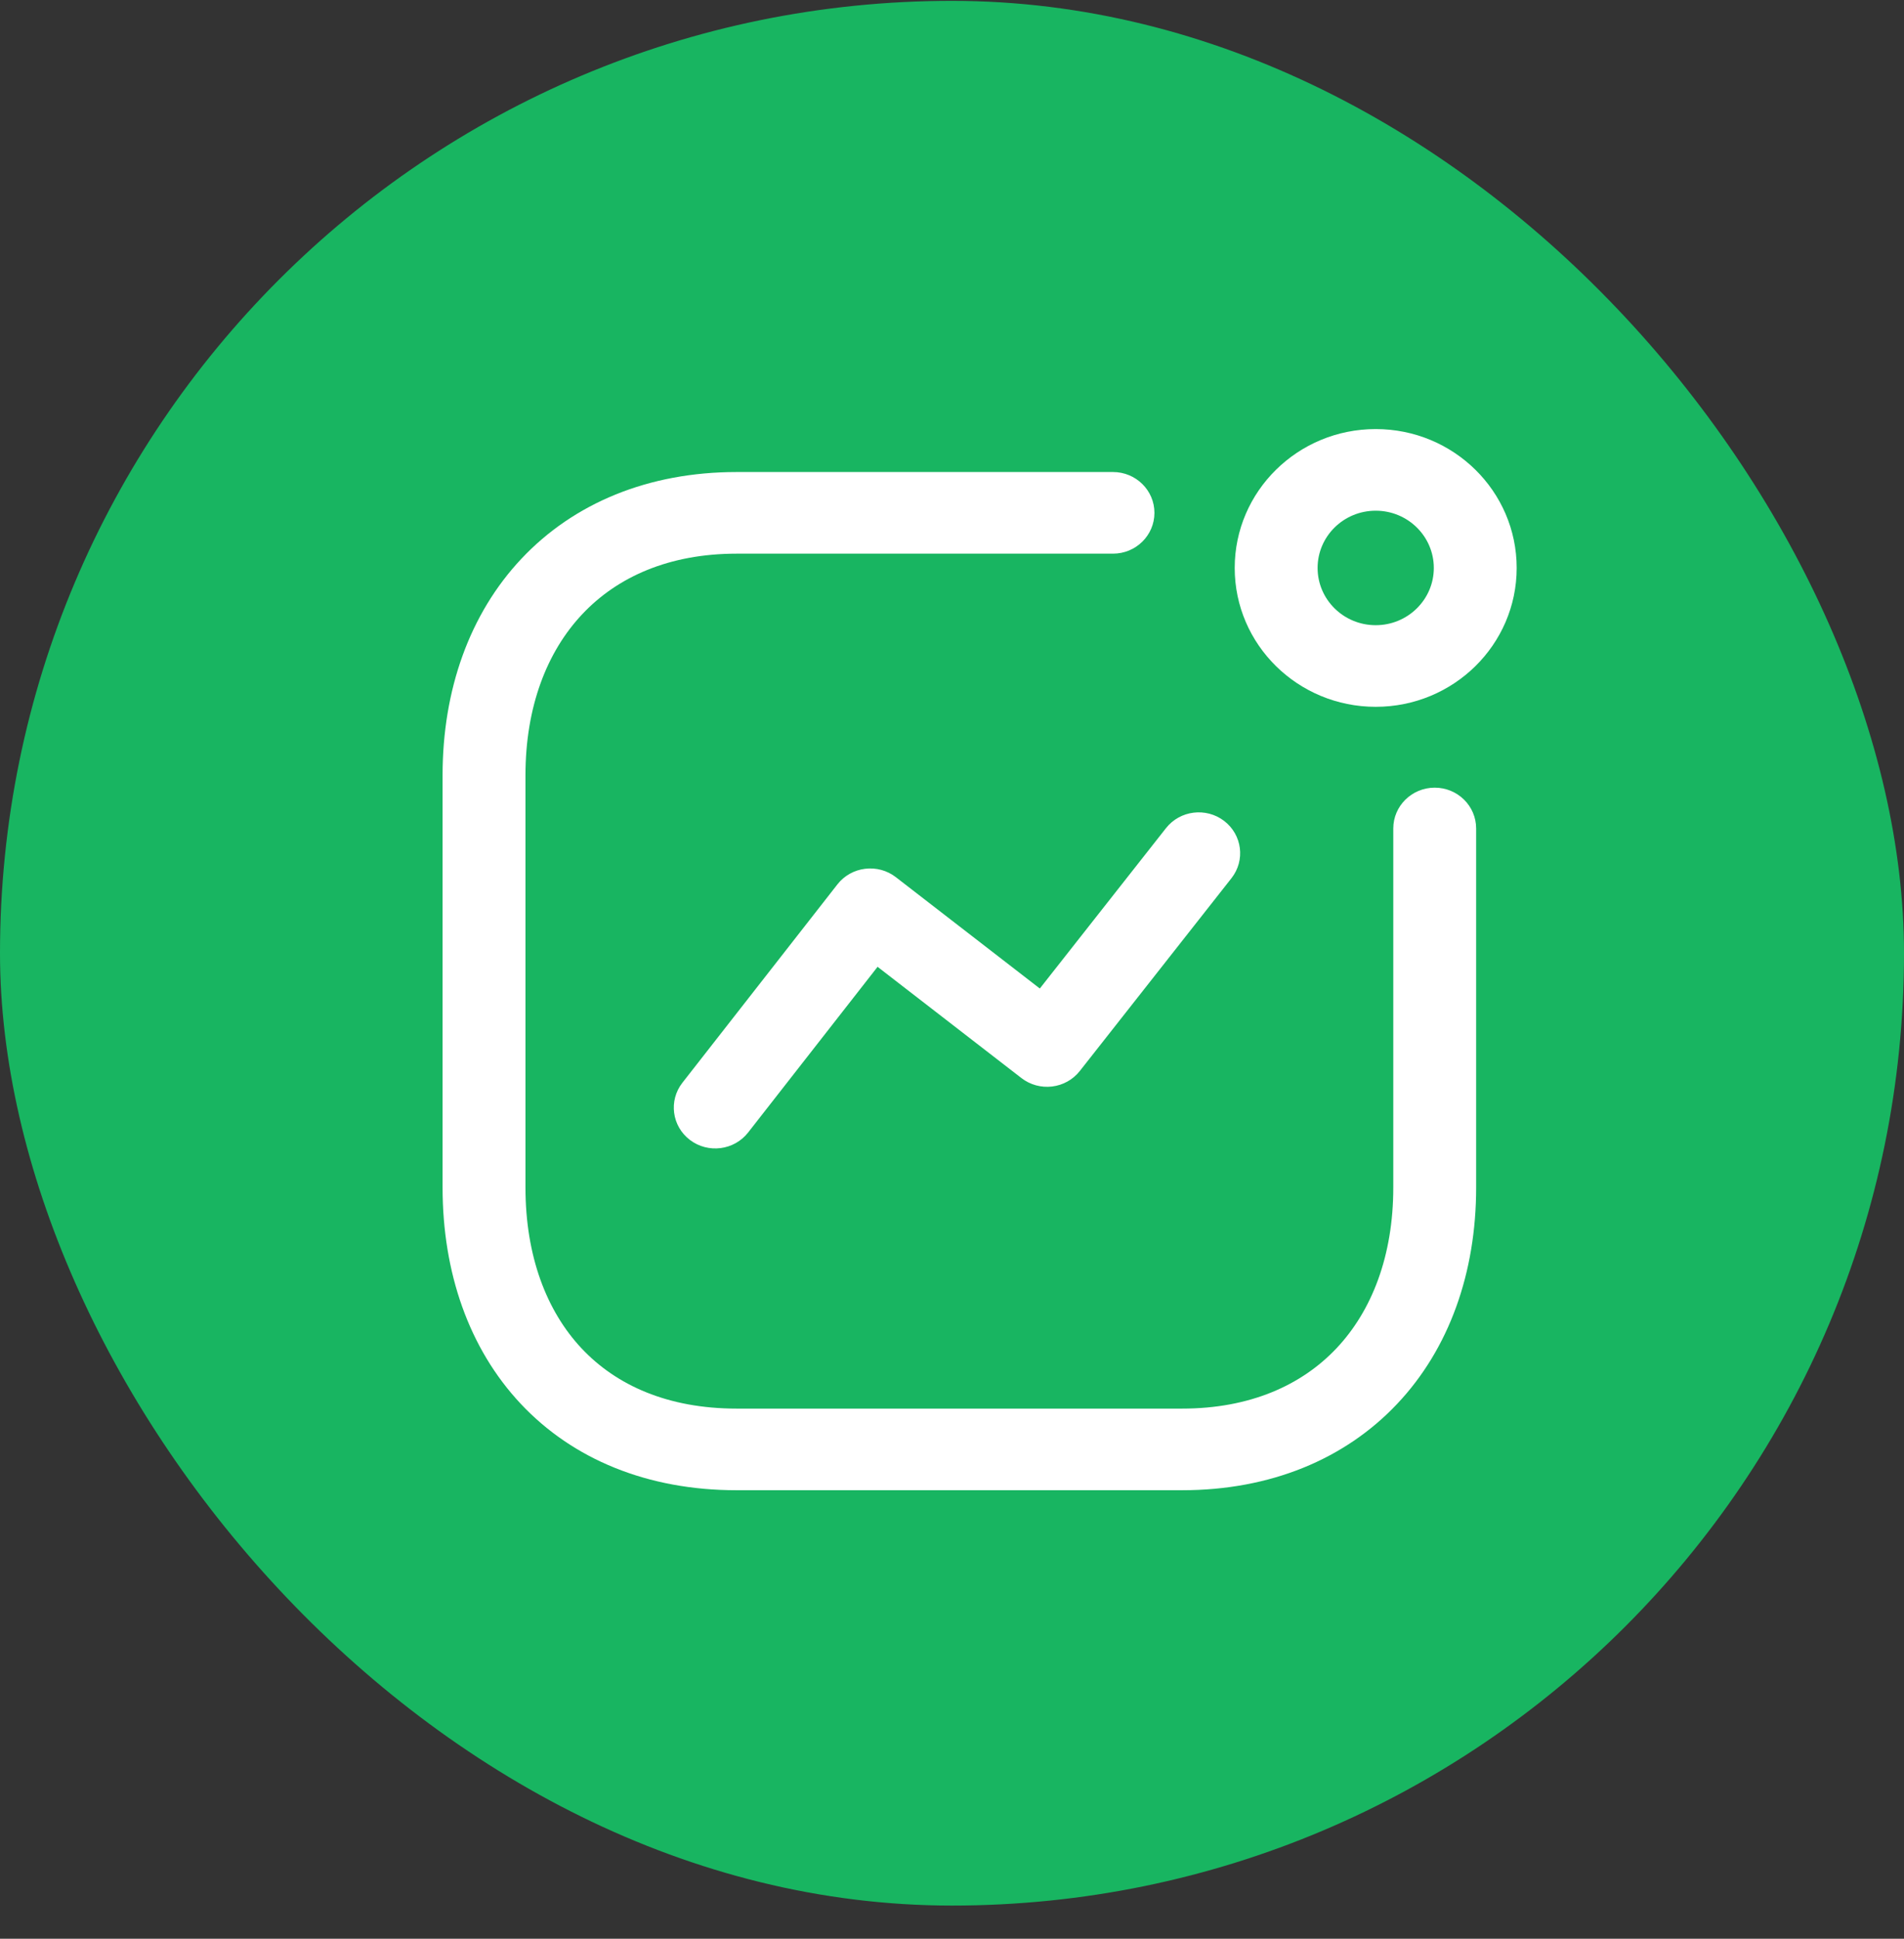
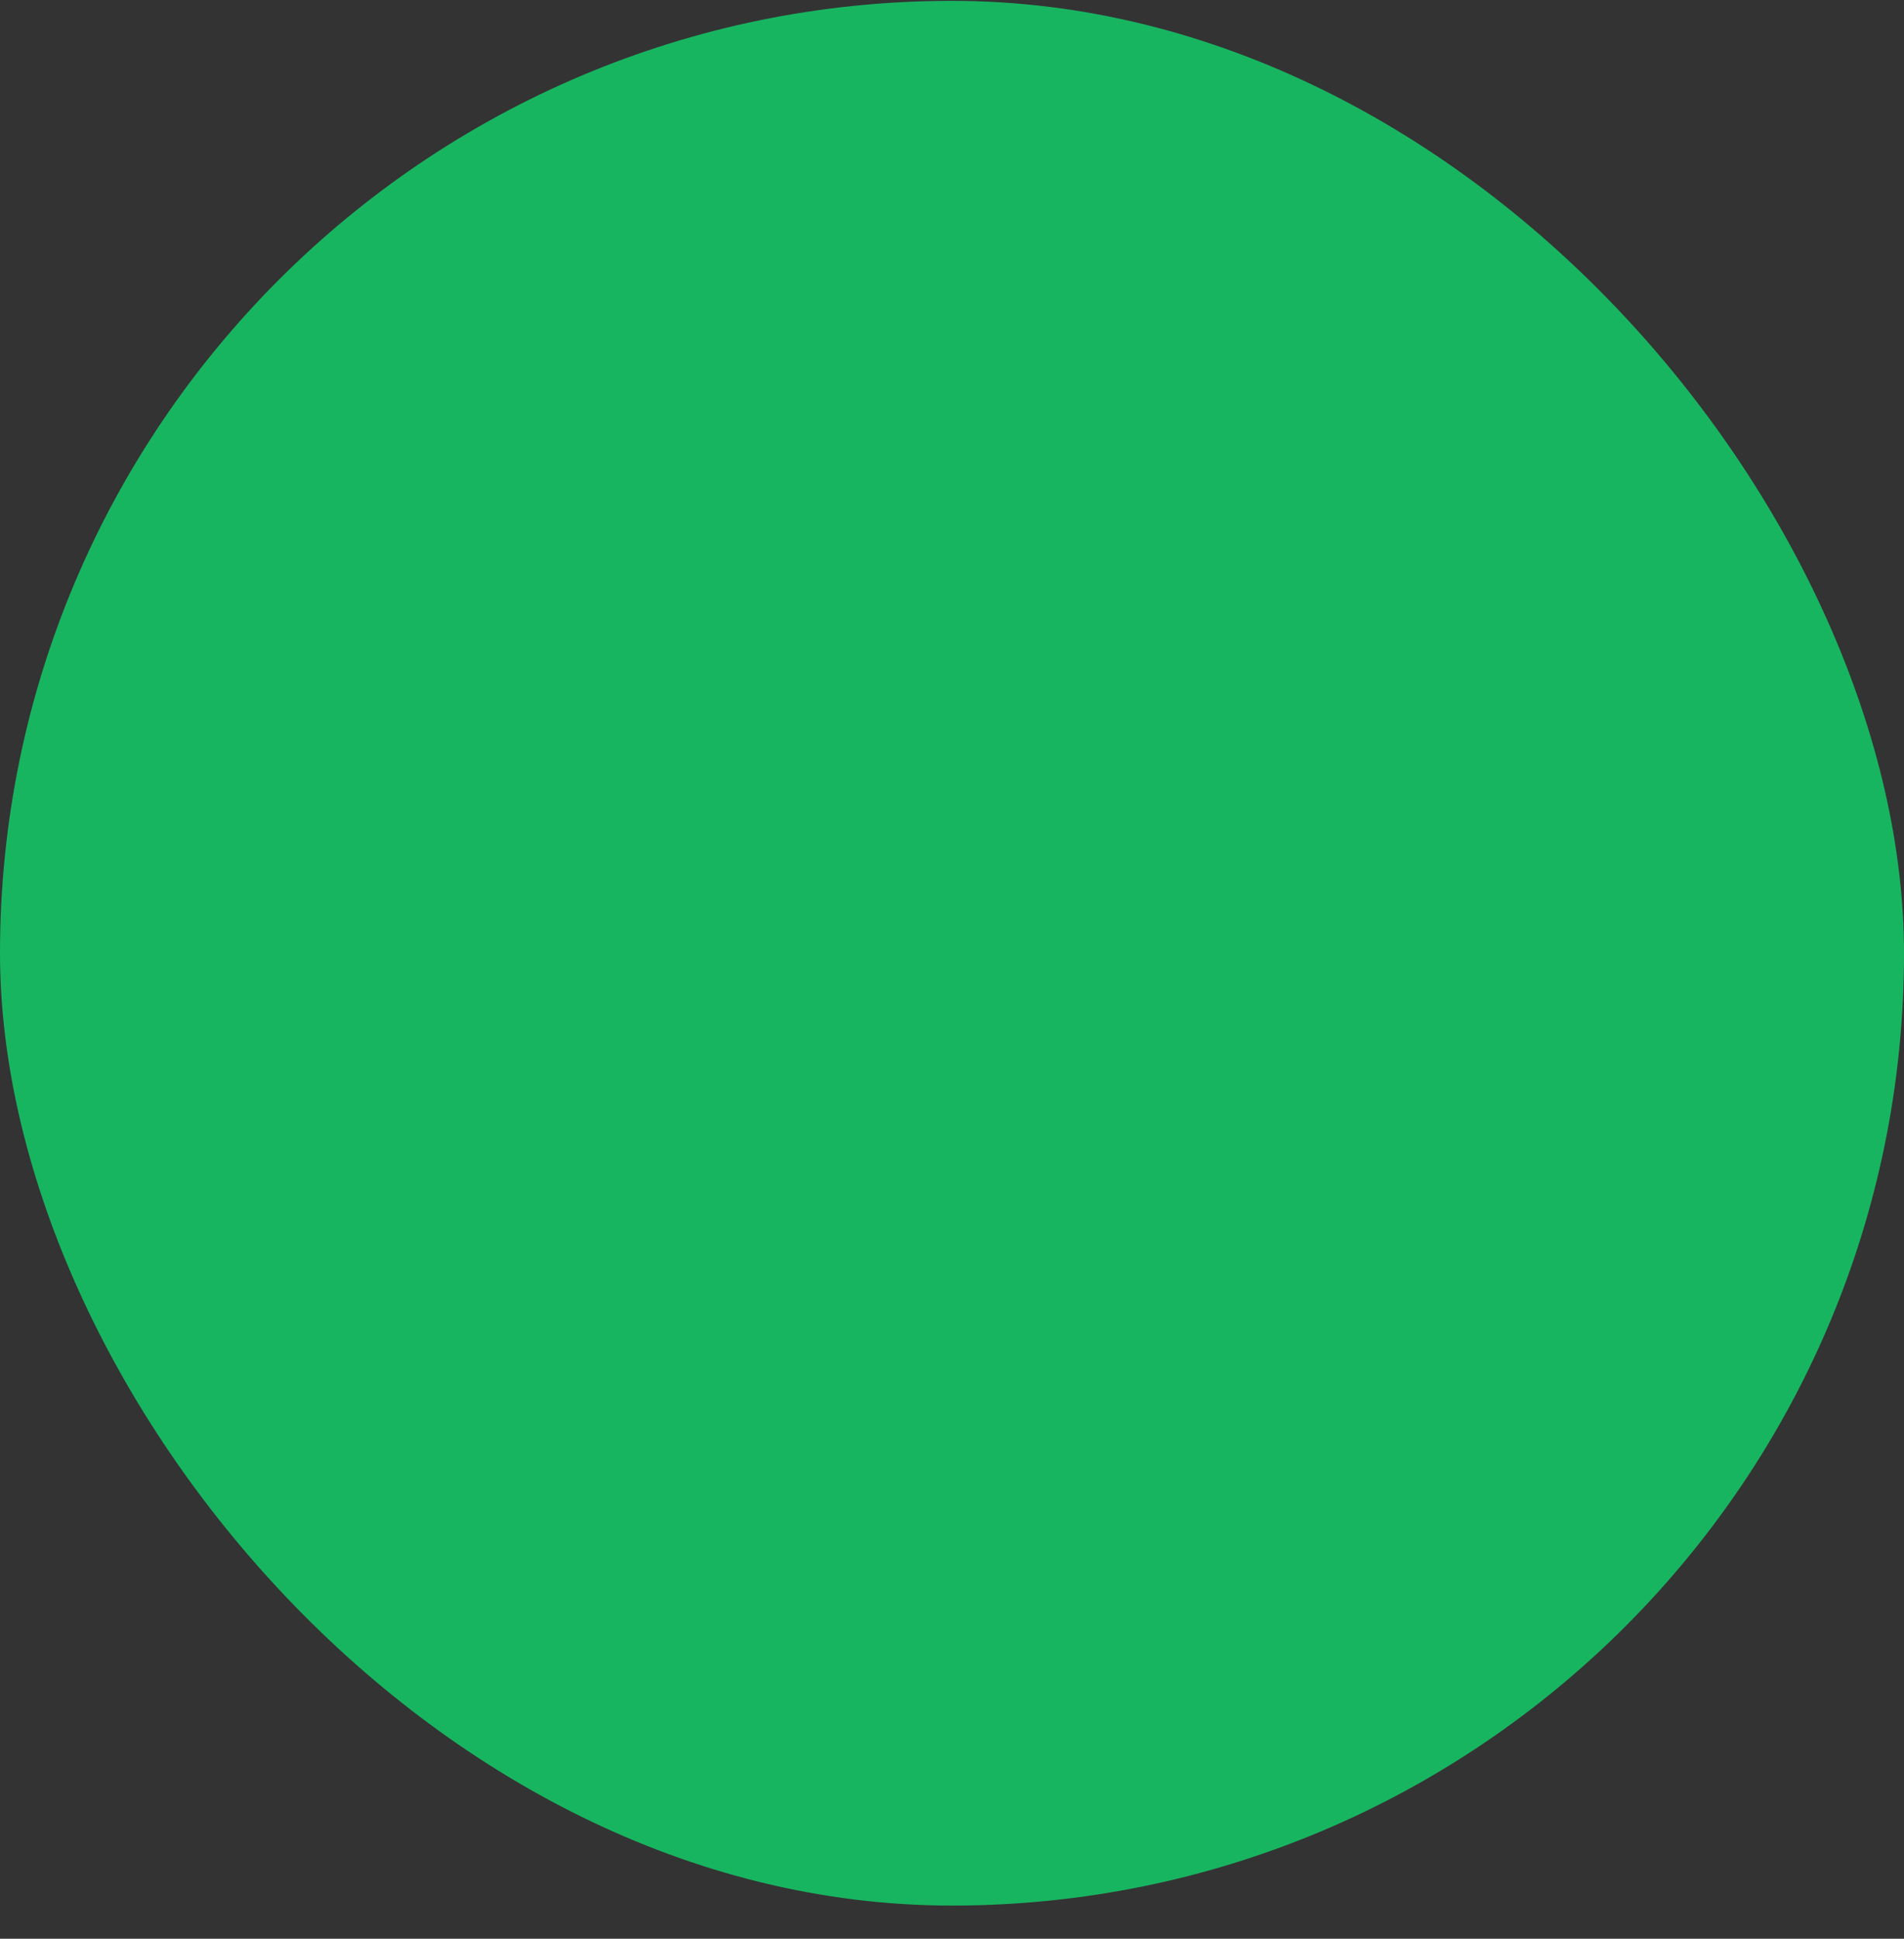
<svg xmlns="http://www.w3.org/2000/svg" width="56" height="57" viewBox="0 0 56 57" fill="none">
  <rect x="0" y="0" width="56" height="57" fill="#333333" stroke="none" />
  <rect y="0.025" width="56" height="56" rx="28" fill="url(#paint0_linear_1811_2195)" />
-   <path fill-rule="evenodd" clip-rule="evenodd" d="M15.337 16.426C16.876 14.792 19.07 13.878 21.667 13.878H32.735C33.408 13.878 33.954 14.415 33.954 15.078C33.954 15.741 33.408 16.278 32.735 16.278H21.667C19.675 16.278 18.154 16.964 17.125 18.058C16.085 19.162 15.455 20.781 15.455 22.792V34.913C15.455 36.931 16.075 38.545 17.105 39.643C18.125 40.729 19.643 41.414 21.667 41.414H34.766C36.758 41.414 38.279 40.731 39.309 39.64C40.348 38.539 40.979 36.924 40.979 34.913V24.358C40.979 23.695 41.525 23.158 42.198 23.158C42.871 23.158 43.416 23.695 43.416 24.358V34.913C43.416 37.417 42.625 39.653 41.094 41.274C39.555 42.905 37.36 43.814 34.766 43.814H21.667C19.048 43.814 16.85 42.907 15.315 41.272C13.79 39.647 13.017 37.411 13.017 34.913V22.792C13.017 20.288 13.808 18.05 15.337 16.426Z" fill="white" />
-   <path fill-rule="evenodd" clip-rule="evenodd" d="M36.003 24.135C36.535 24.541 36.632 25.295 36.22 25.819L31.759 31.488C31.56 31.741 31.267 31.905 30.945 31.944C30.623 31.983 30.298 31.894 30.043 31.697L25.811 28.425L22.003 33.297C21.592 33.822 20.827 33.92 20.293 33.516C19.76 33.112 19.66 32.359 20.071 31.833L24.63 26.001C24.828 25.747 25.121 25.582 25.444 25.543C25.767 25.503 26.092 25.591 26.348 25.789L30.583 29.063L34.293 24.349C34.705 23.825 35.471 23.729 36.003 24.135Z" fill="white" />
-   <path fill-rule="evenodd" clip-rule="evenodd" d="M40.462 15.015C39.518 15.015 38.753 15.769 38.753 16.698C38.753 17.627 39.518 18.381 40.462 18.381C41.406 18.381 42.171 17.627 42.171 16.698C42.171 15.769 41.406 15.015 40.462 15.015ZM36.315 16.698C36.315 14.443 38.172 12.615 40.462 12.615C42.752 12.615 44.608 14.443 44.608 16.698C44.608 18.953 42.752 20.781 40.462 20.781C38.172 20.781 36.315 18.953 36.315 16.698Z" fill="white" />
  <defs>
    <linearGradient id="paint0_linear_1811_2195" x1="28" y1="0.025" x2="28" y2="56.025" gradientUnits="userSpaceOnUse">
      <stop stop-color="#18B561" />
      <stop offset="1" stop-color="#18B561" />
    </linearGradient>
  </defs>
</svg>